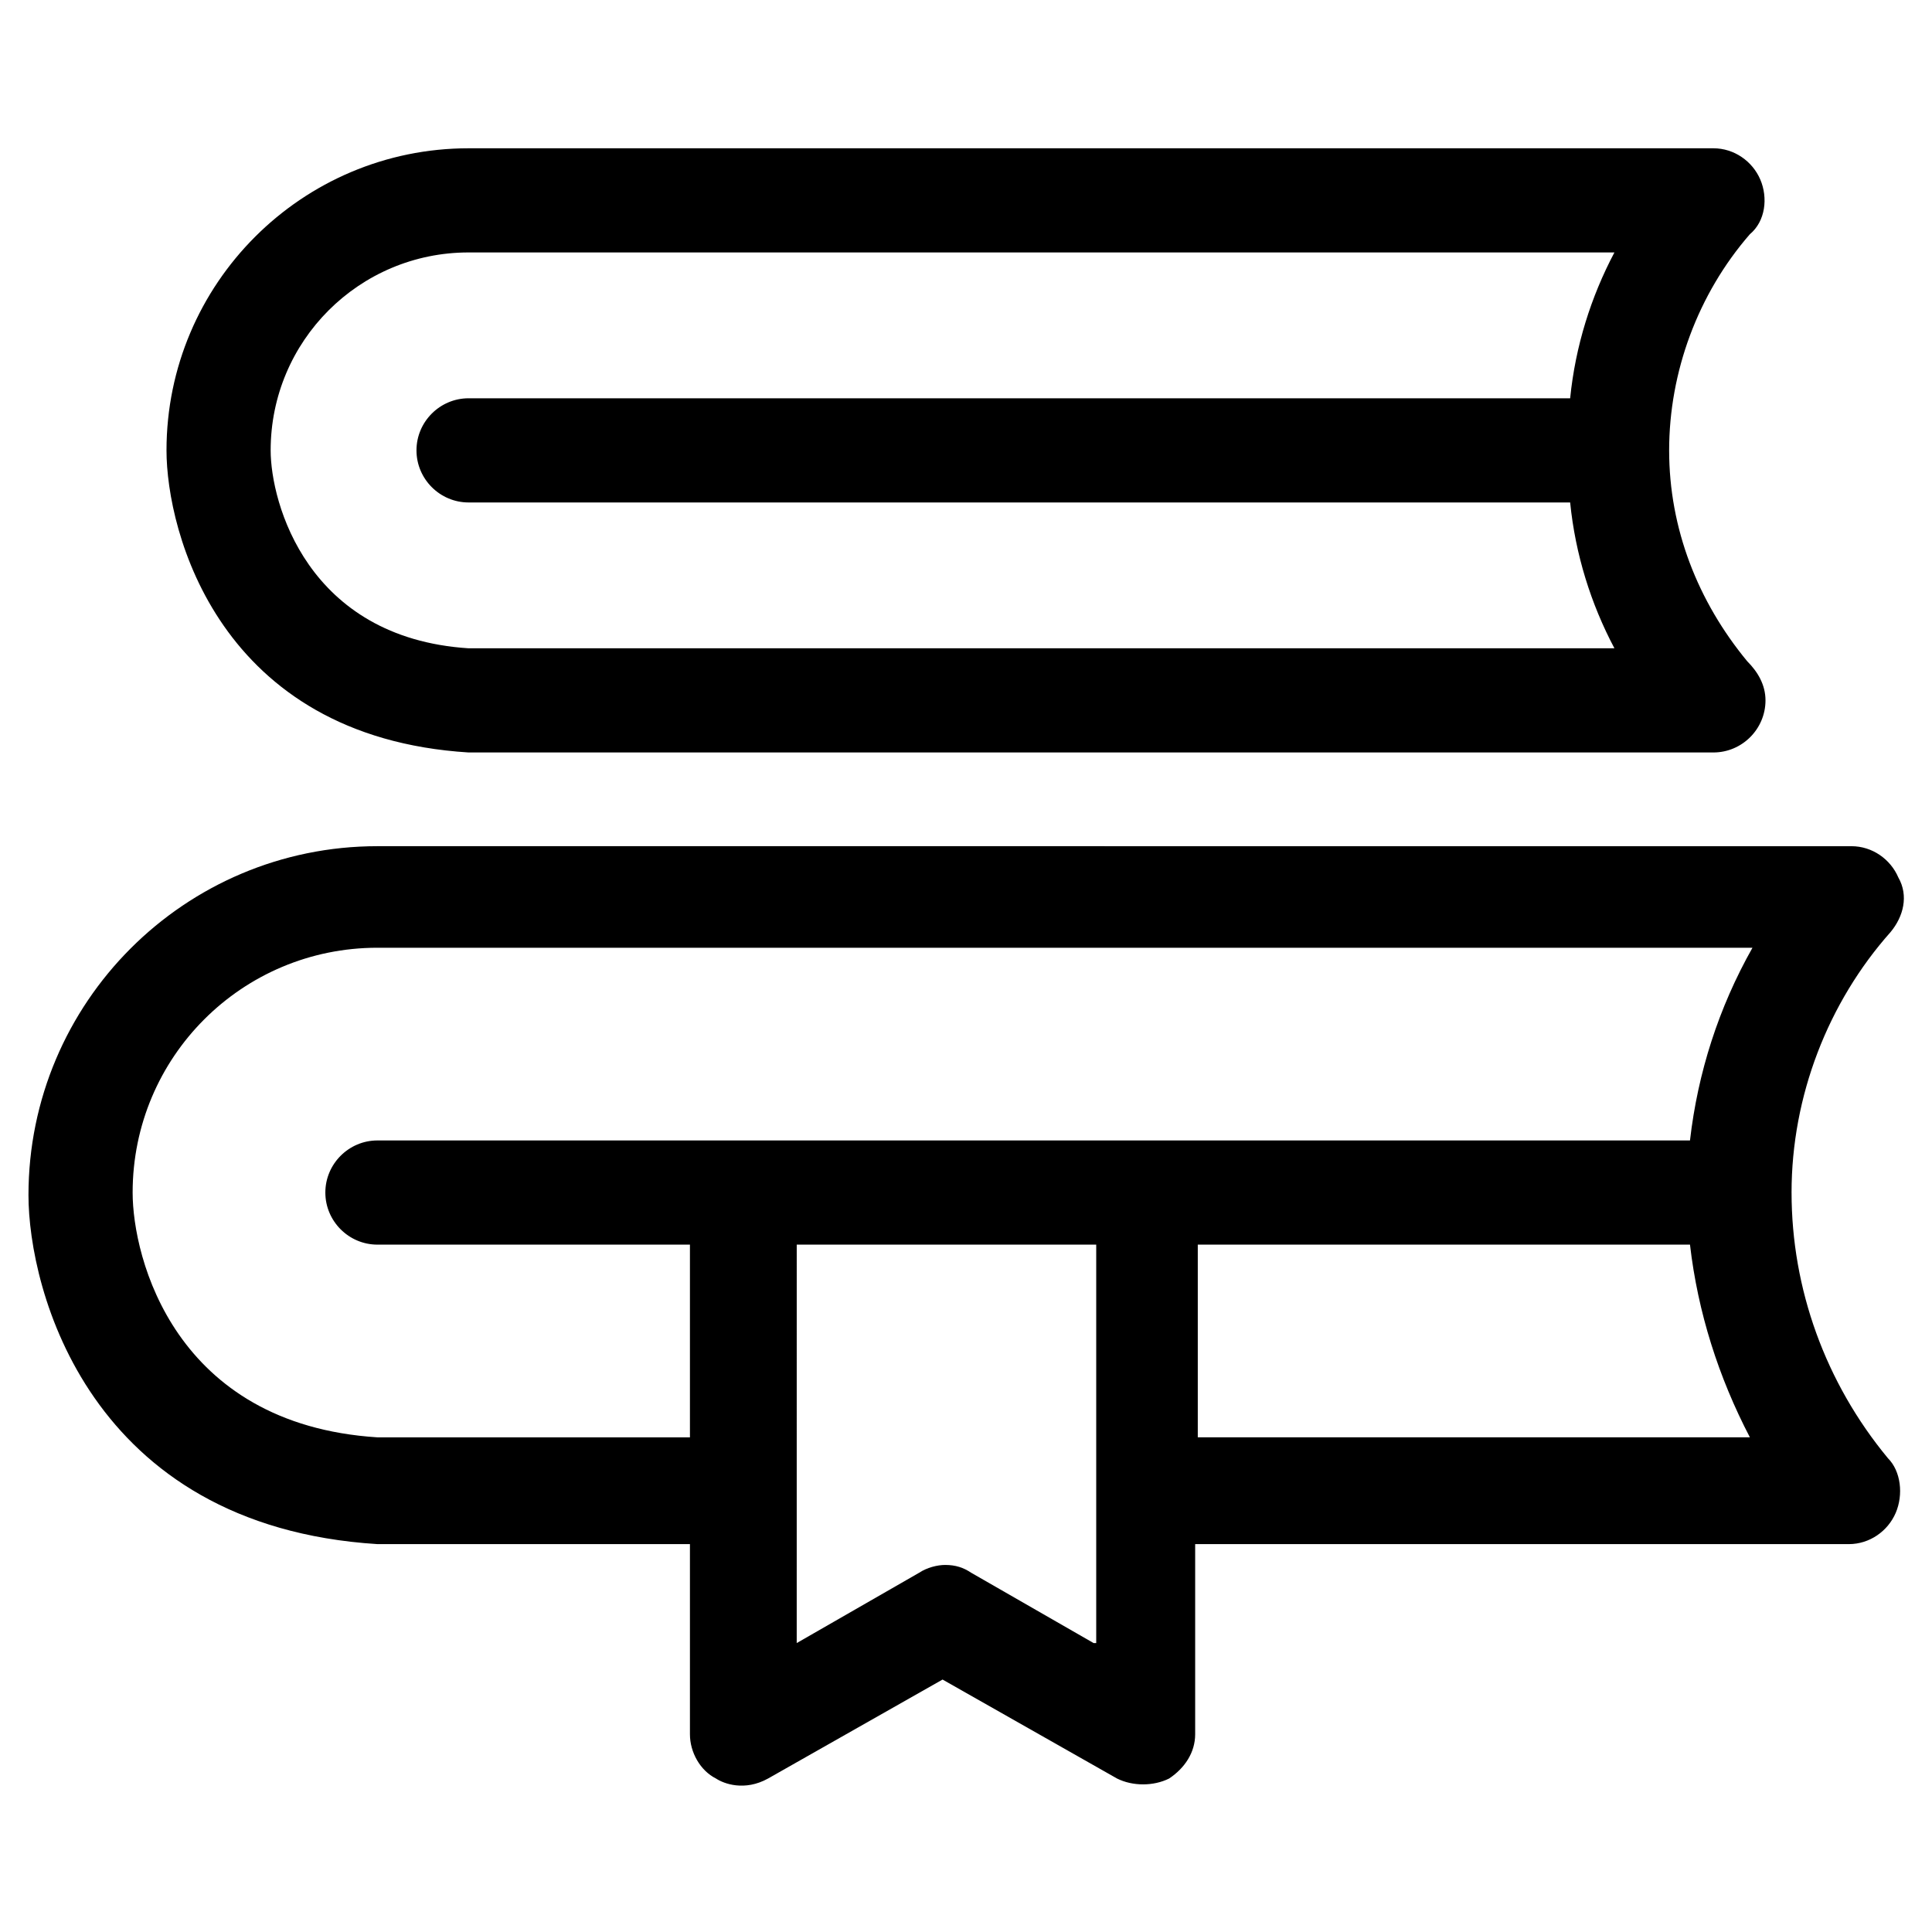
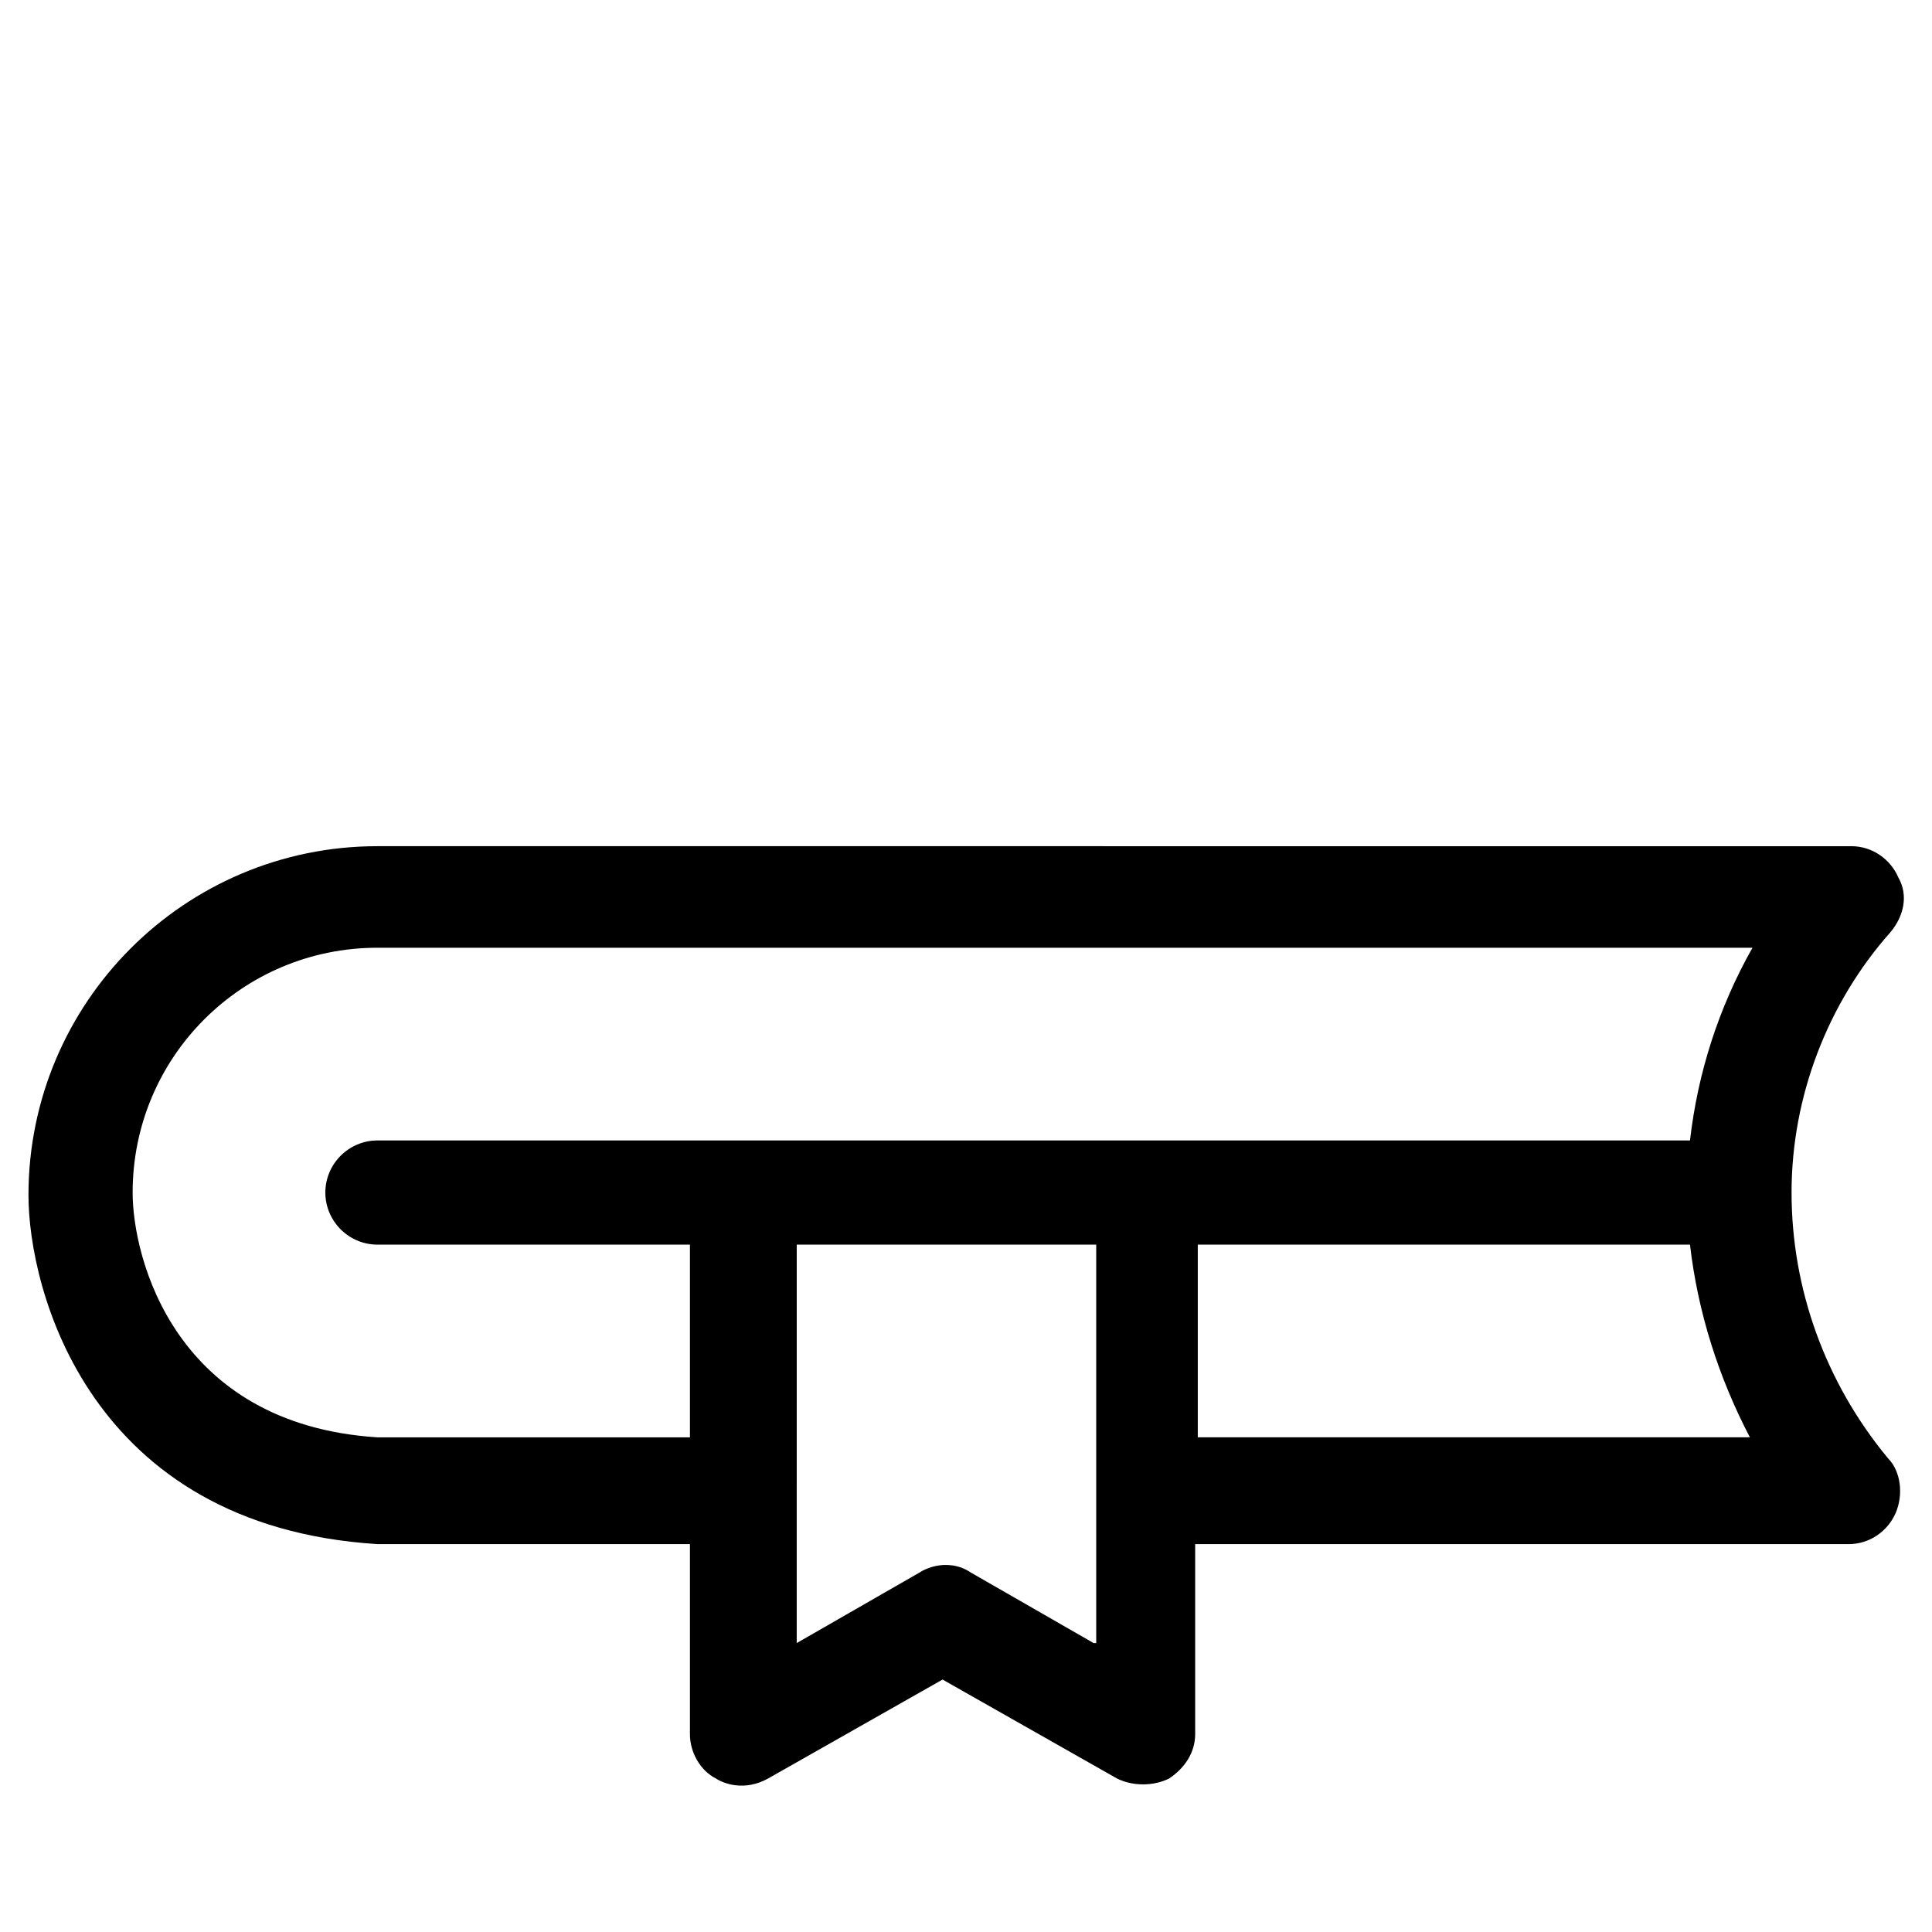
<svg xmlns="http://www.w3.org/2000/svg" fill="#000000" width="800px" height="800px" version="1.1" viewBox="144 144 512 512">
  <g>
    <path d="m618.78 460.04c0-25.535 9.66-50.383 26.227-69.016 3.449-4.141 4.832-9.66 2.07-14.492-2.07-4.832-6.902-8.281-12.422-8.281l-390.63-0.004c-51.07 0-92.48 41.41-92.48 92.48 0 24.844 15.875 87.648 92.48 92.48h82.816v50.383c0 4.832 2.762 9.66 6.902 11.734 2.07 1.379 7.59 3.449 13.805 0l46.238-26.227 46.238 26.227c4.141 2.07 9.66 2.07 13.805 0 4.141-2.762 6.902-6.902 6.902-11.734v-50.383h173.23c5.519 0 10.352-3.449 12.422-8.281 2.07-4.832 1.379-11.043-2.07-14.492-16.562-20.016-25.531-44.859-25.531-70.395zm-184.96 119.39-32.438-18.633c-2.07-1.379-4.141-2.07-6.902-2.07-2.07 0-4.832 0.691-6.902 2.07l-32.438 18.633 0.004-105.59h79.367v105.59zm27.605-54.523v-51.07h130.44c2.07 17.945 7.59 35.199 15.875 51.07zm130.44-78.676h-347.84c-7.59 0-13.805 6.211-13.805 13.805 0 7.59 6.211 13.805 13.805 13.805h82.816v51.07h-82.816c-53.832-3.449-64.875-47.621-64.875-64.875 0-35.887 28.984-64.875 64.875-64.875h364.4c-8.969 15.871-14.492 33.125-16.562 51.07z" />
-     <path d="m268.18 343.41h329.89c7.59 0 13.805-6.211 13.805-13.805 0-4.141-2.07-7.59-4.832-10.352-13.113-15.875-20.703-35.199-20.703-55.902s7.59-41.41 21.395-57.281c4.141-3.449 4.832-9.664 2.762-14.492-2.07-4.832-6.902-8.281-12.422-8.281h-329.89c-44.168 0-80.059 35.887-80.059 80.055 0 21.395 13.805 75.918 80.059 80.059zm0-132.51h303.66c-6.211 11.734-10.352 24.844-11.734 38.648h-291.93c-7.59 0-13.805 6.211-13.805 13.805 0 7.59 6.211 13.805 13.805 13.805h291.93c1.379 13.805 5.519 26.914 11.734 38.648h-303.66c-42.789-2.762-52.453-38.648-52.453-52.453-0.004-28.988 23.465-52.453 52.449-52.453z" />
  </g>
</svg>